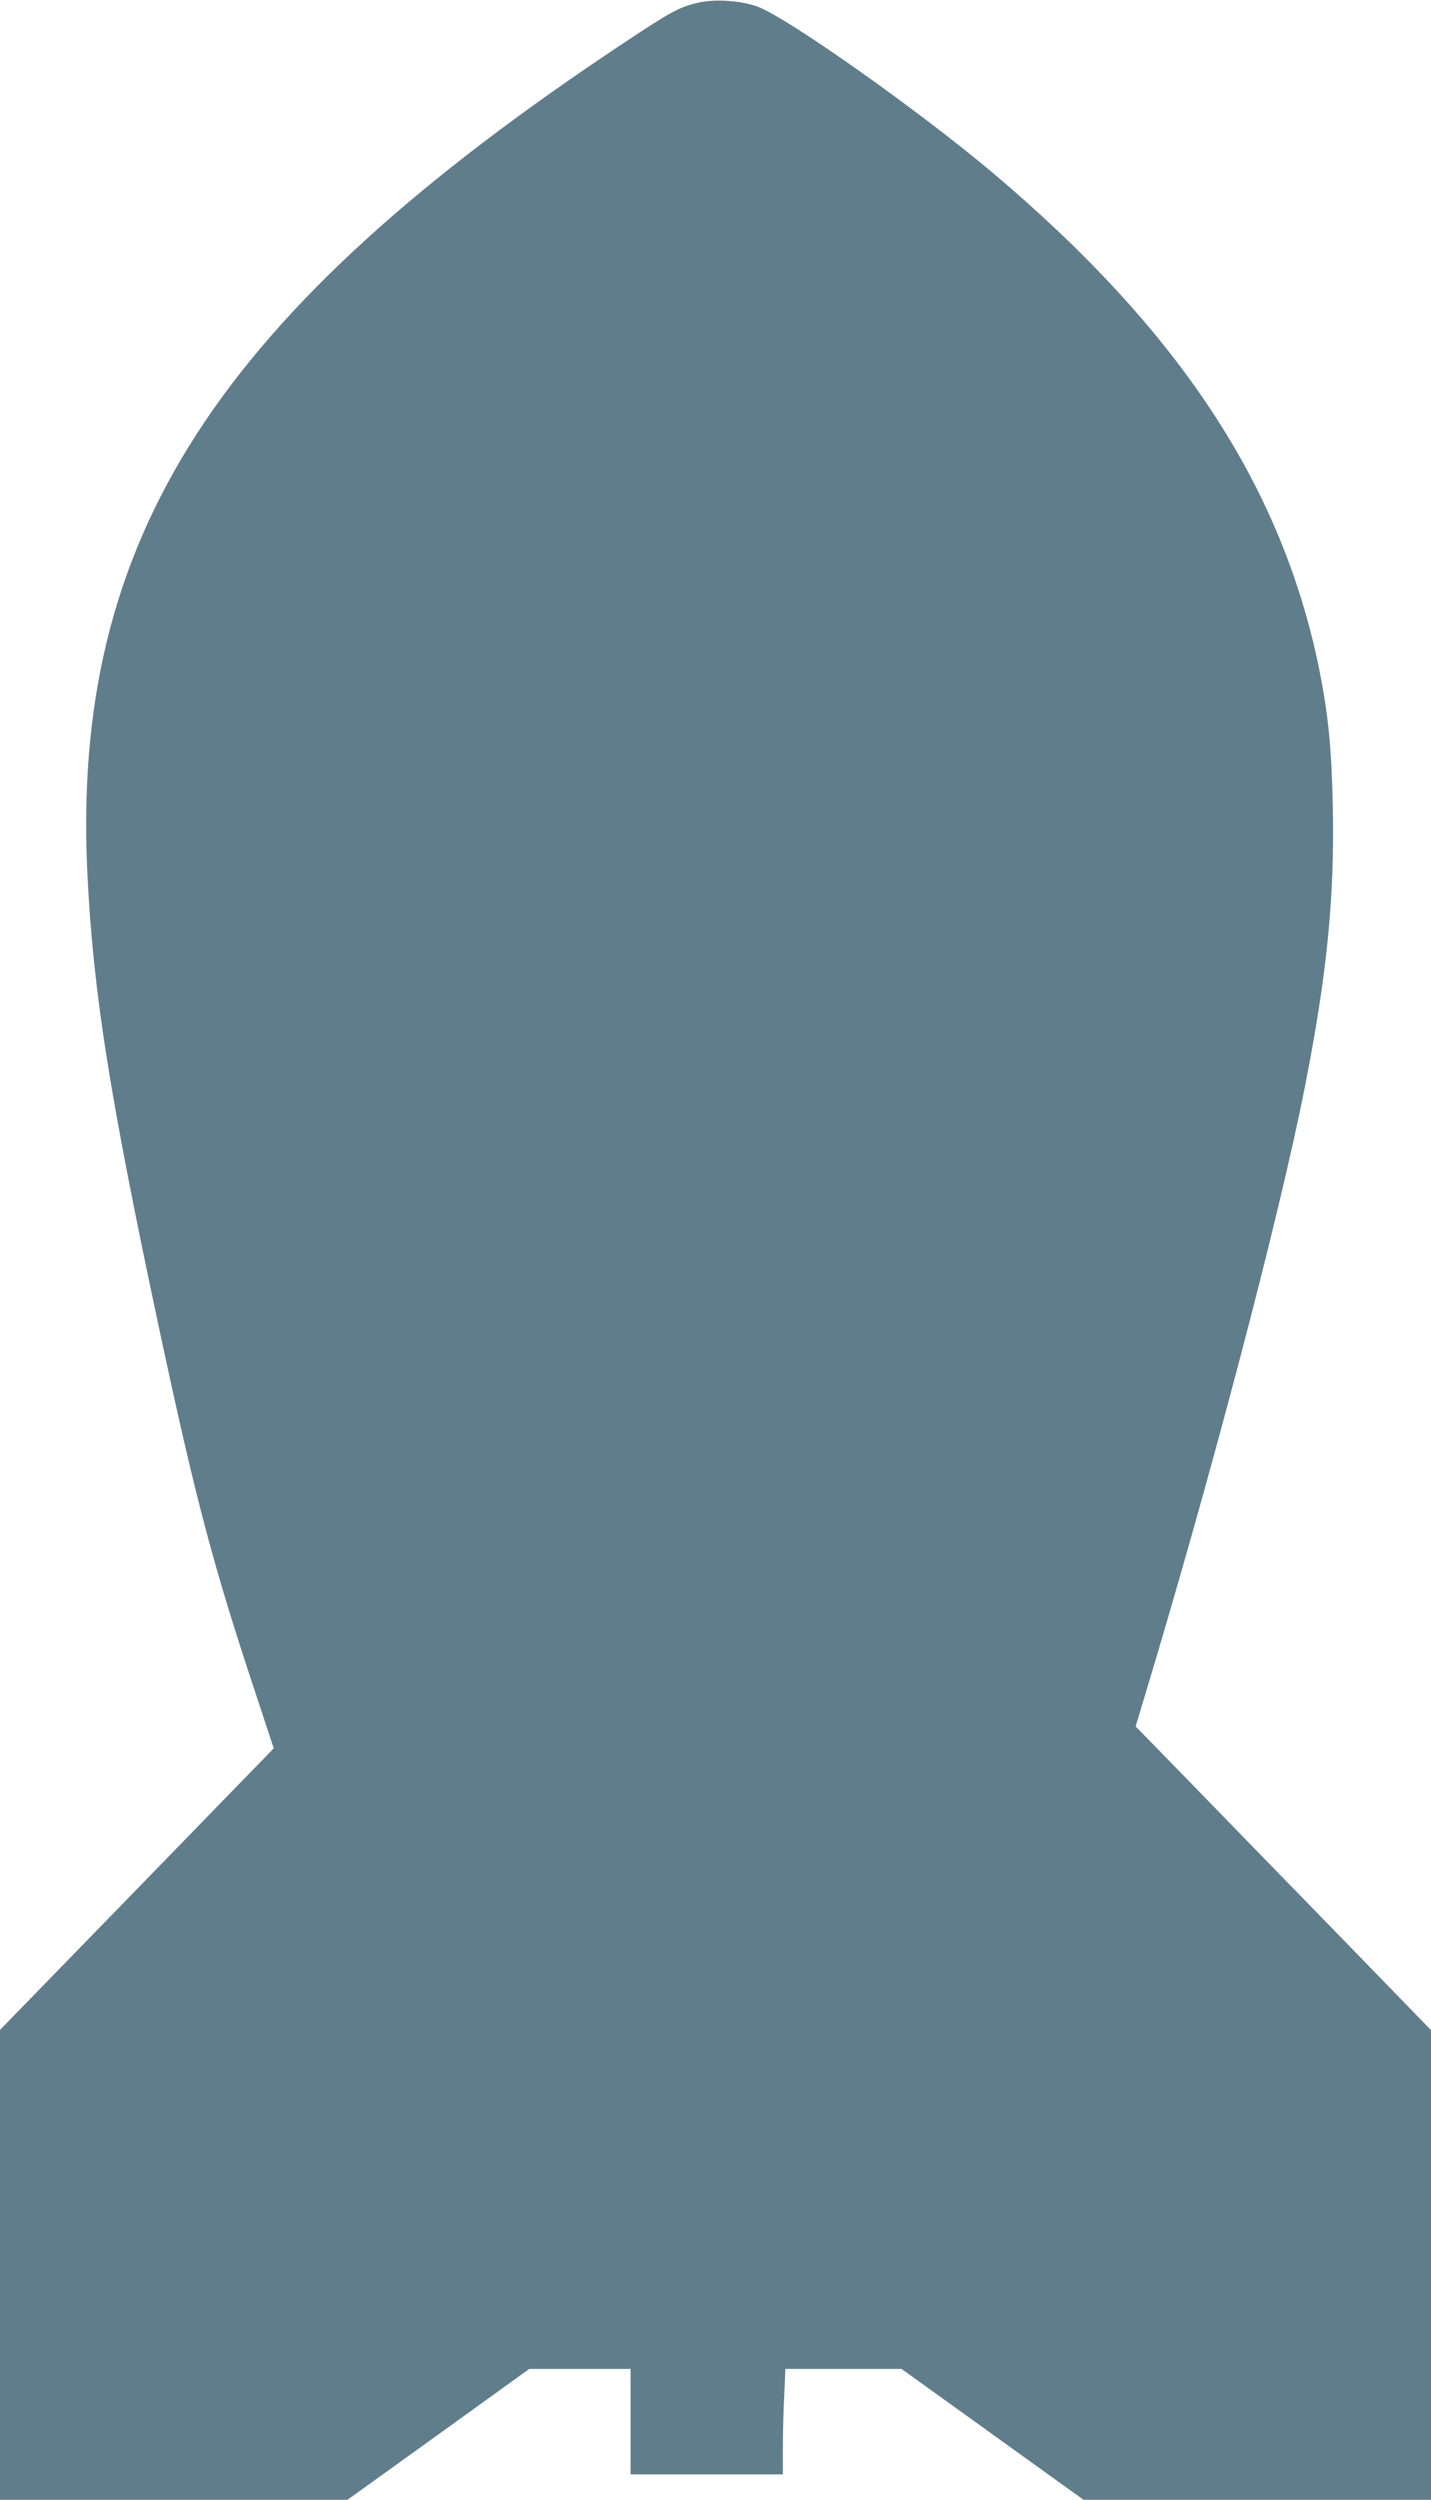
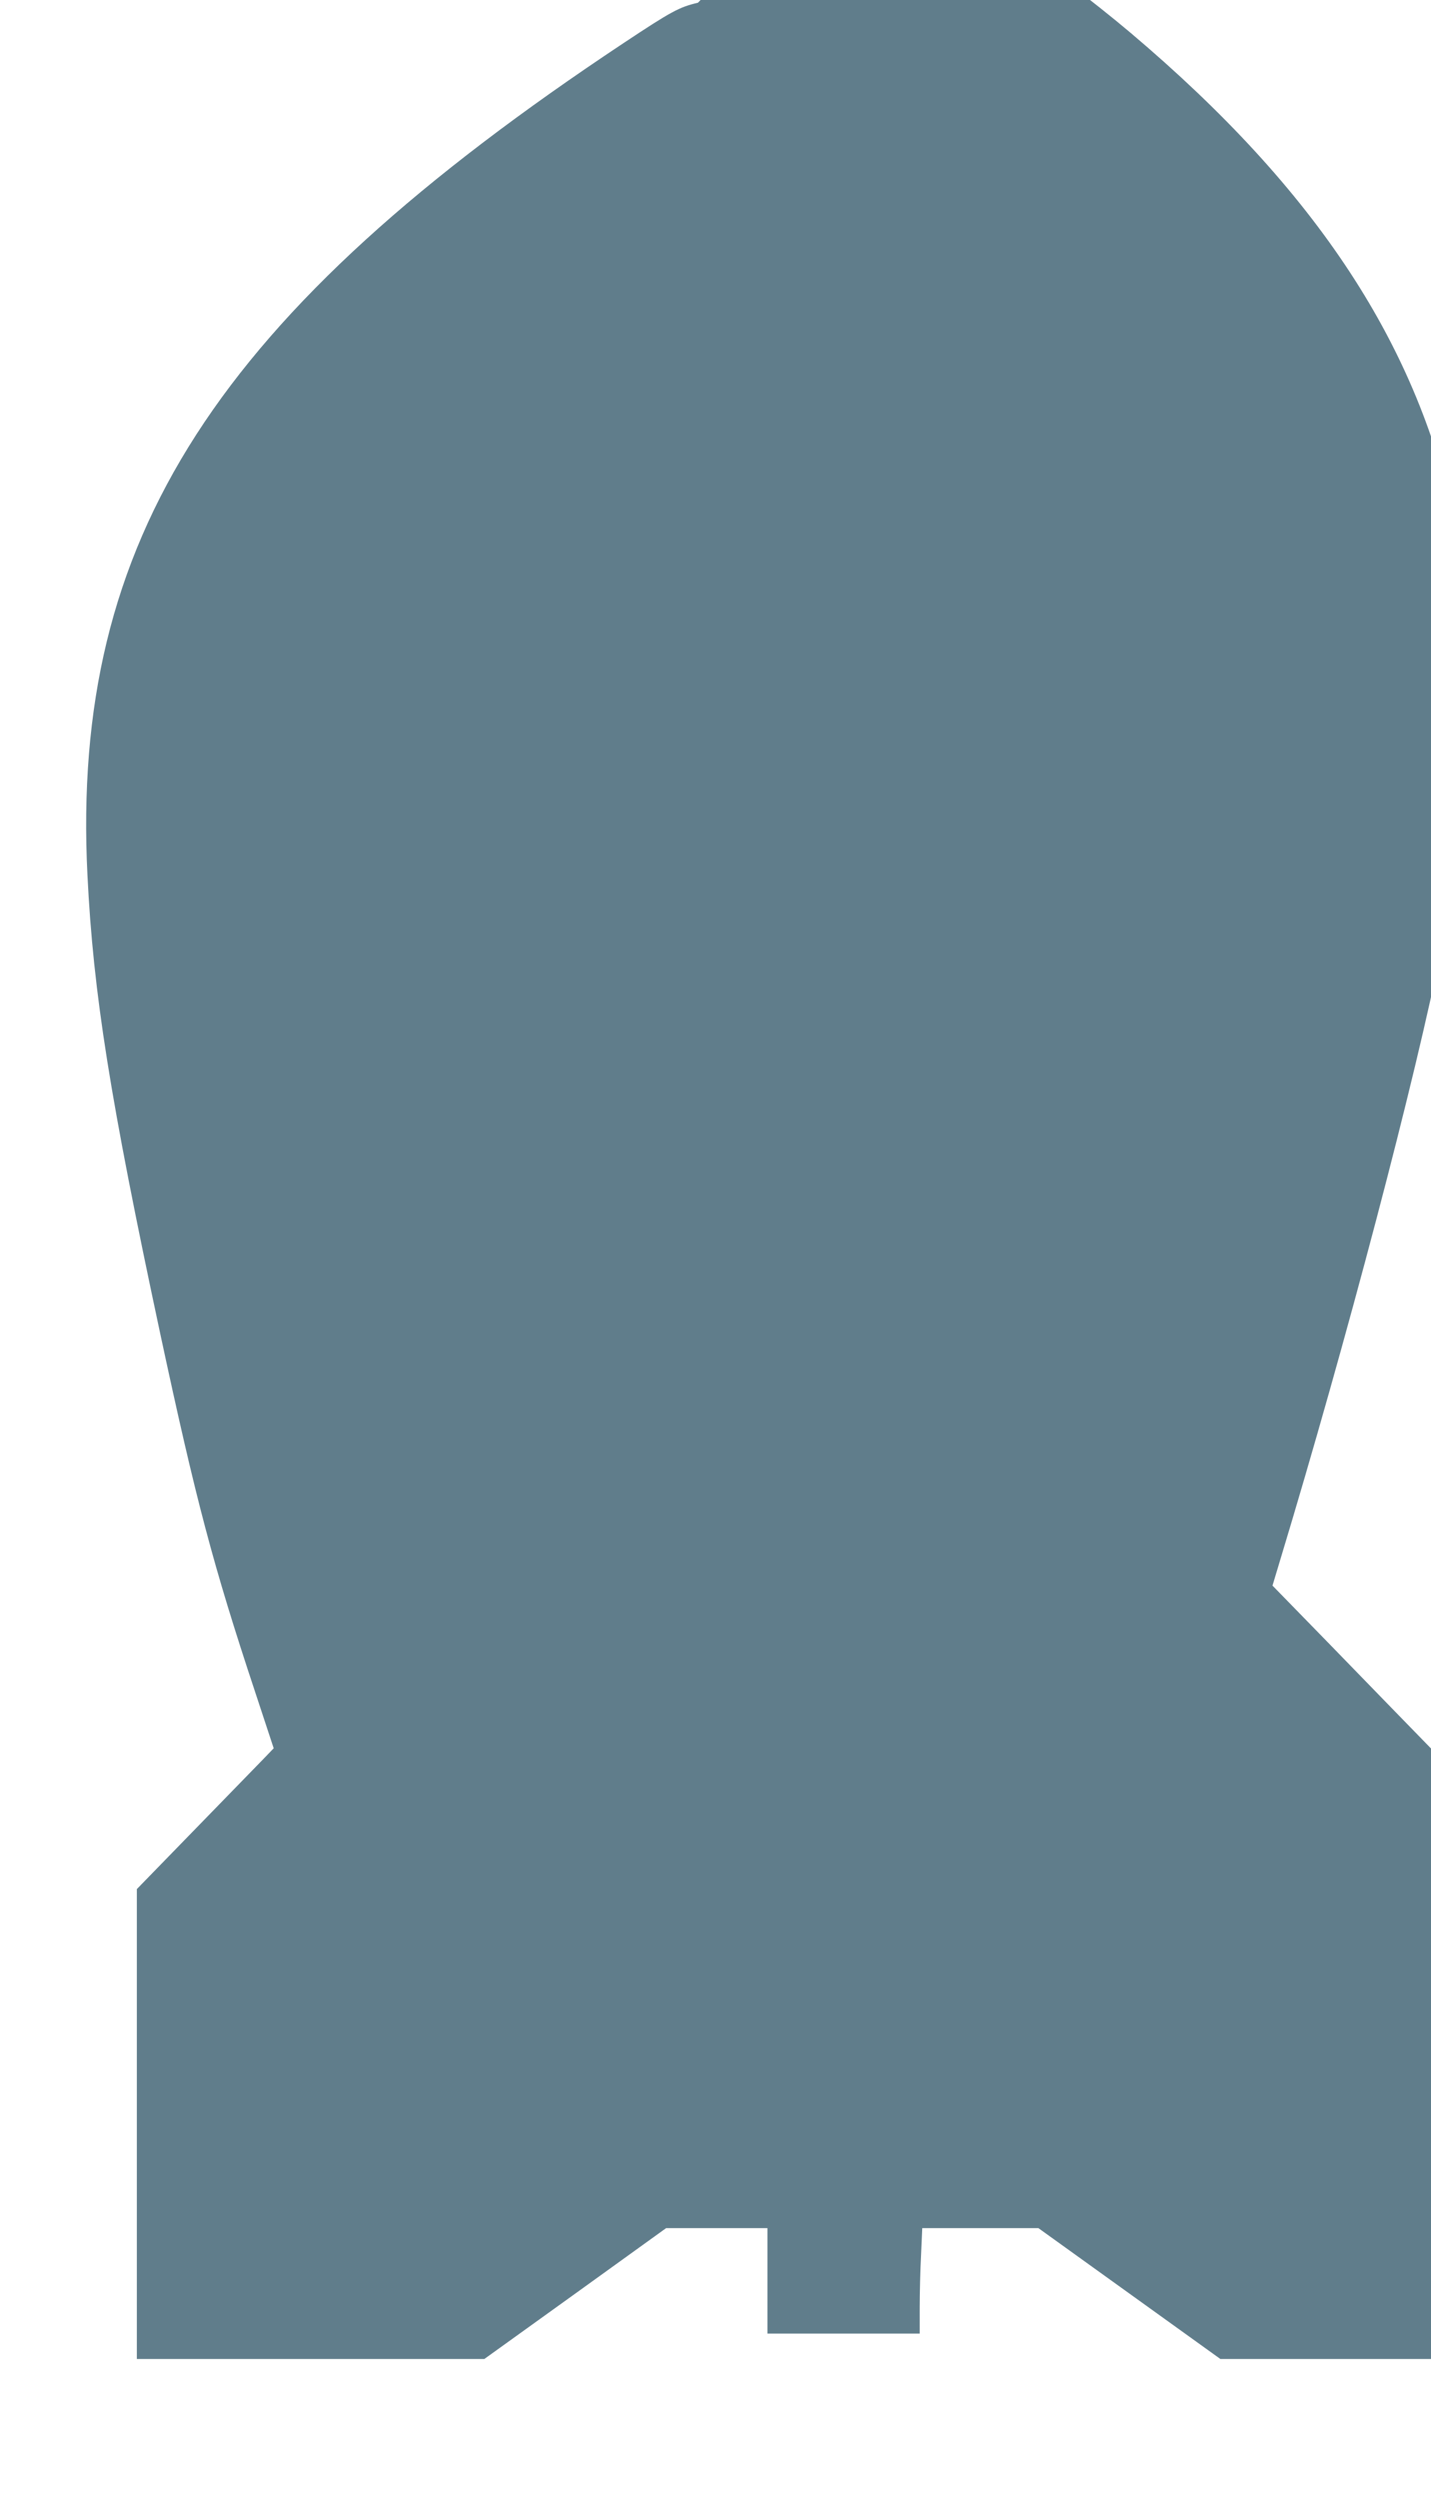
<svg xmlns="http://www.w3.org/2000/svg" version="1.0" width="733pt" height="1280pt" viewBox="0 0 733 1280" preserveAspectRatio="xMidYMid meet">
  <g transform="translate(0,1280) scale(0.1,-0.1)" fill="#607d8b" stroke="none">
-     <path d="M3575 12786 c-95 -22 -136 -44 -380 -206 -2089 -1386 -2833 -2539 -2747 -4262 30 -607 116 -1145 373 -2348 183 -853 270 -1183 486 -1834 l95 -288 -50 -52 c-27 -28 -343 -352 -701 -721 l-651 -669 0 -1203 0 -1203 890 0 890 0 466 335 465 335 260 0 259 0 0 -270 0 -270 390 0 390 0 0 133 c0 74 3 195 7 270 l6 137 298 0 297 0 466 -335 466 -335 890 0 890 0 0 1203 0 1202 -477 491 c-263 270 -604 620 -757 778 l-279 286 37 123 c341 1126 698 2480 830 3152 114 580 152 965 143 1435 -6 294 -23 467 -67 690 -188 941 -712 1741 -1670 2551 -384 324 -1064 804 -1212 856 -88 31 -218 39 -303 19z" />
+     <path d="M3575 12786 c-95 -22 -136 -44 -380 -206 -2089 -1386 -2833 -2539 -2747 -4262 30 -607 116 -1145 373 -2348 183 -853 270 -1183 486 -1834 l95 -288 -50 -52 l-651 -669 0 -1203 0 -1203 890 0 890 0 466 335 465 335 260 0 259 0 0 -270 0 -270 390 0 390 0 0 133 c0 74 3 195 7 270 l6 137 298 0 297 0 466 -335 466 -335 890 0 890 0 0 1203 0 1202 -477 491 c-263 270 -604 620 -757 778 l-279 286 37 123 c341 1126 698 2480 830 3152 114 580 152 965 143 1435 -6 294 -23 467 -67 690 -188 941 -712 1741 -1670 2551 -384 324 -1064 804 -1212 856 -88 31 -218 39 -303 19z" />
  </g>
</svg>